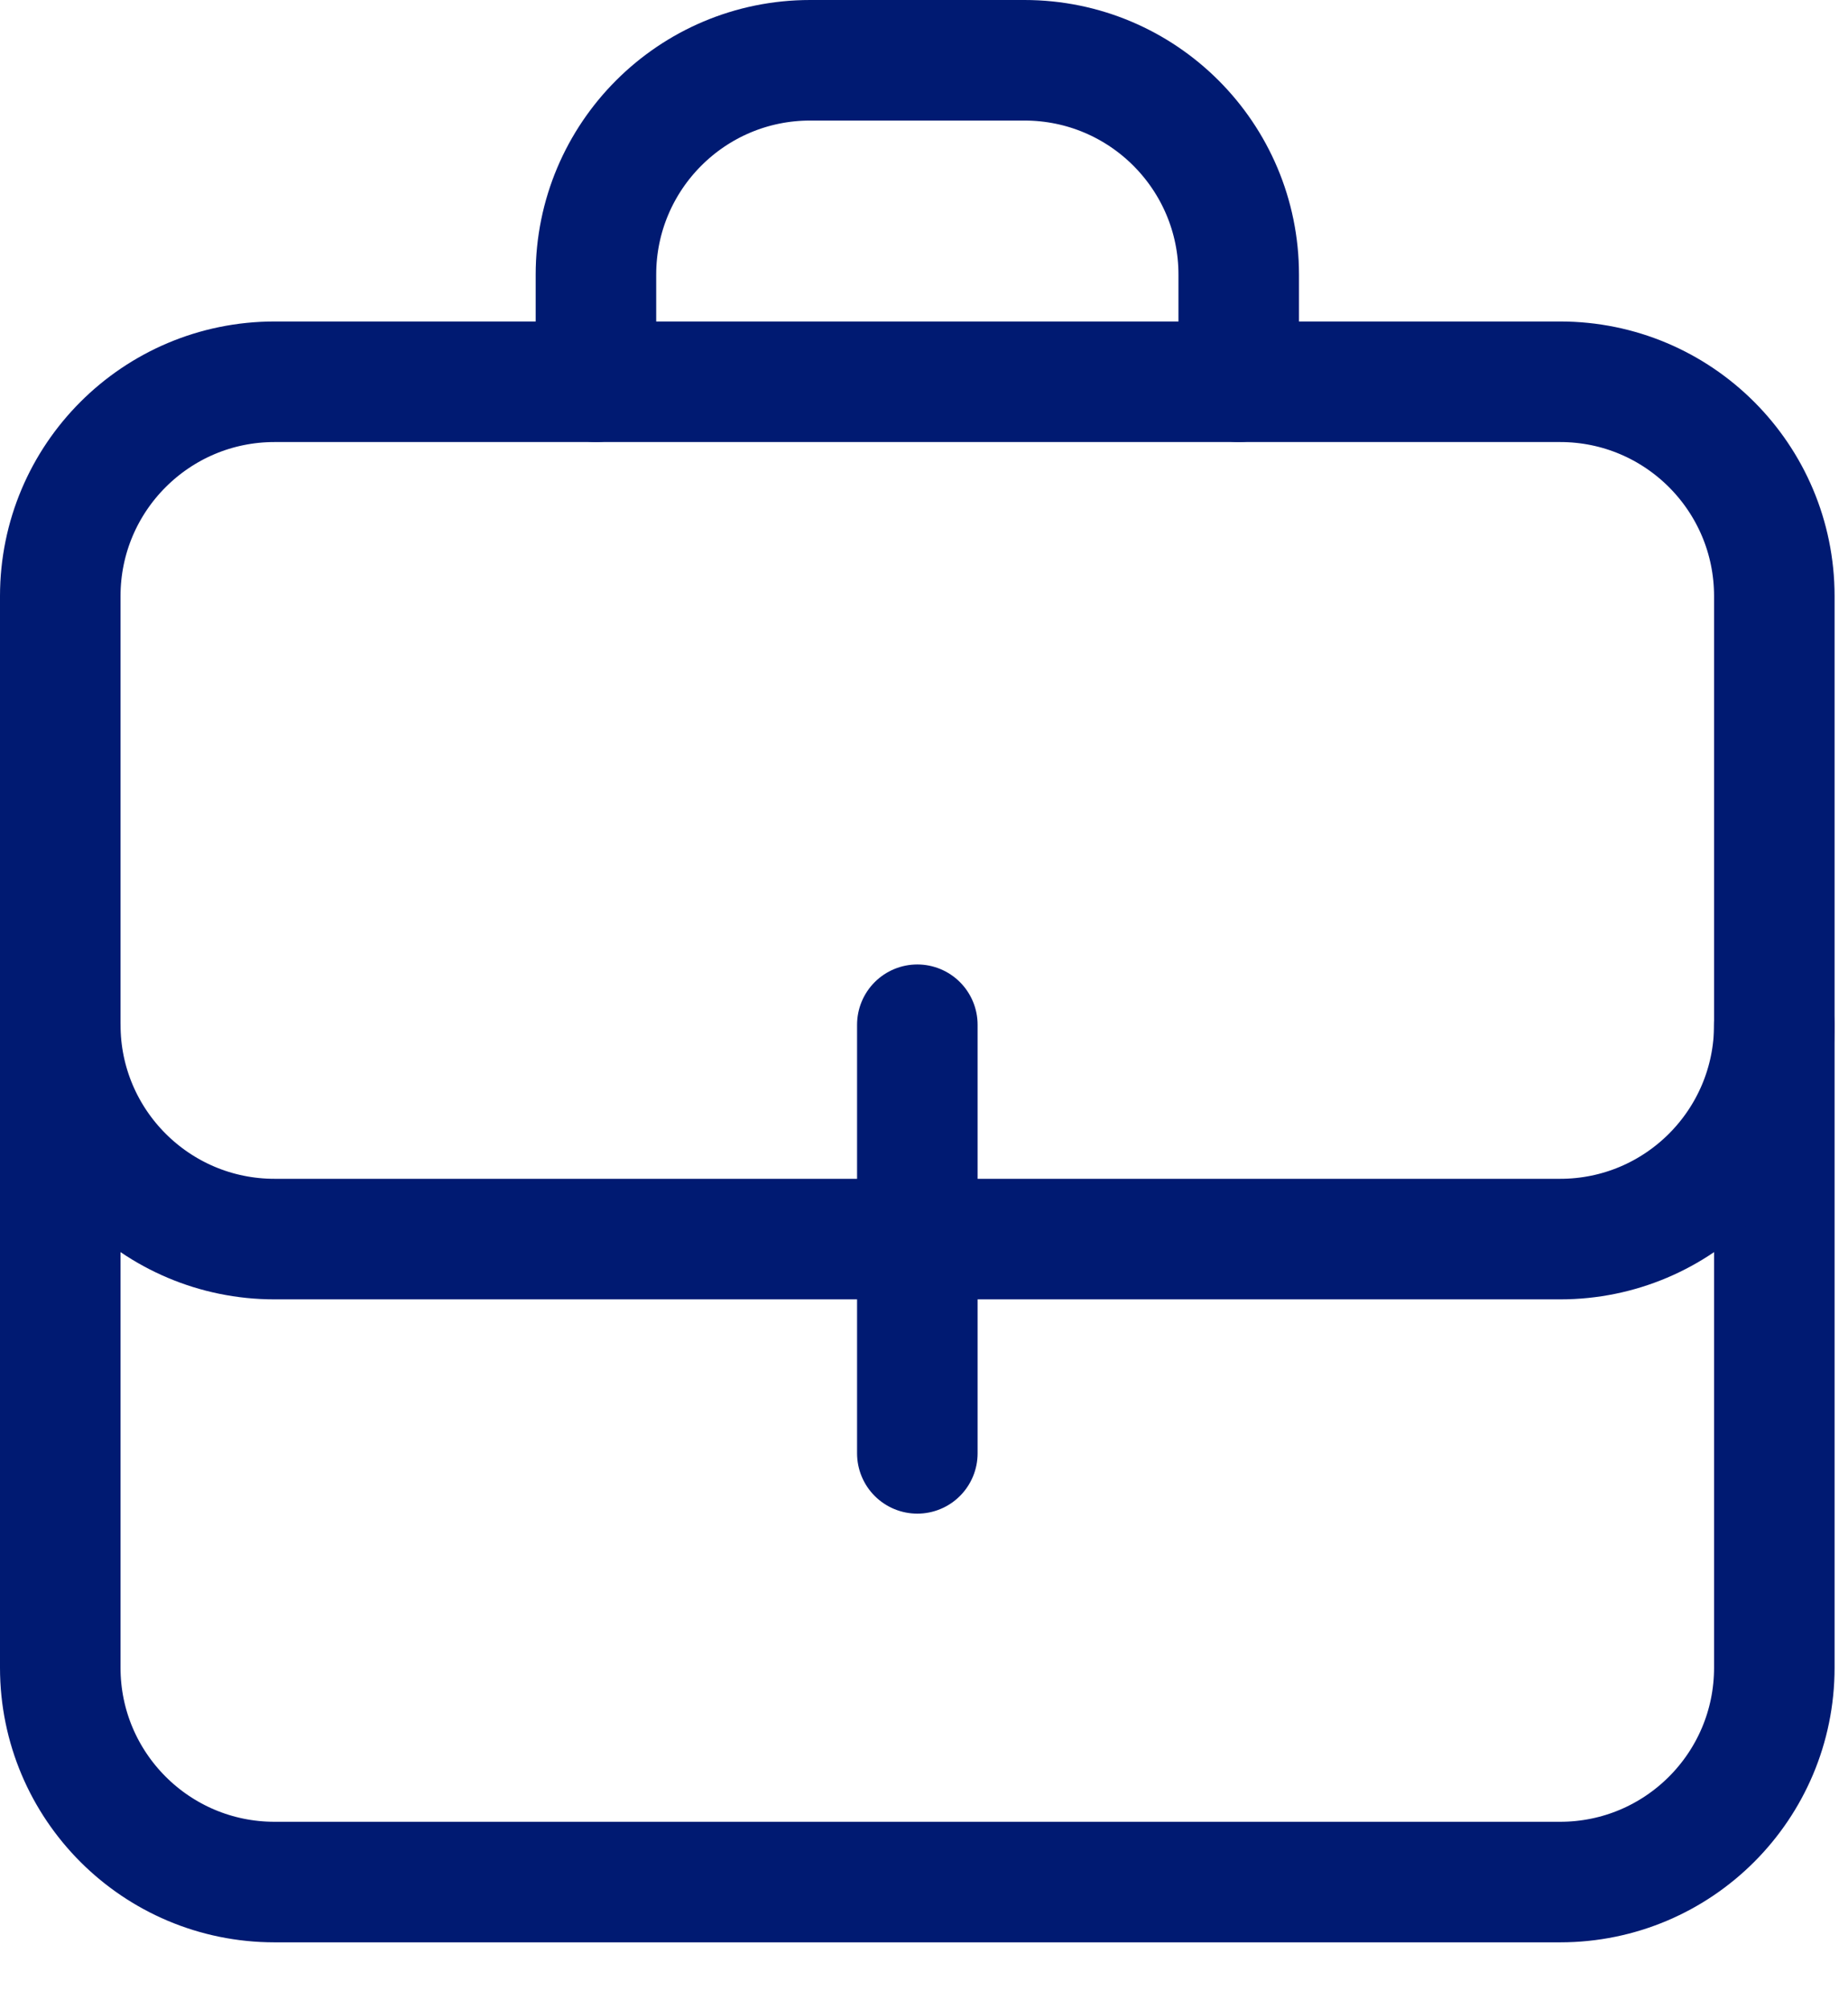
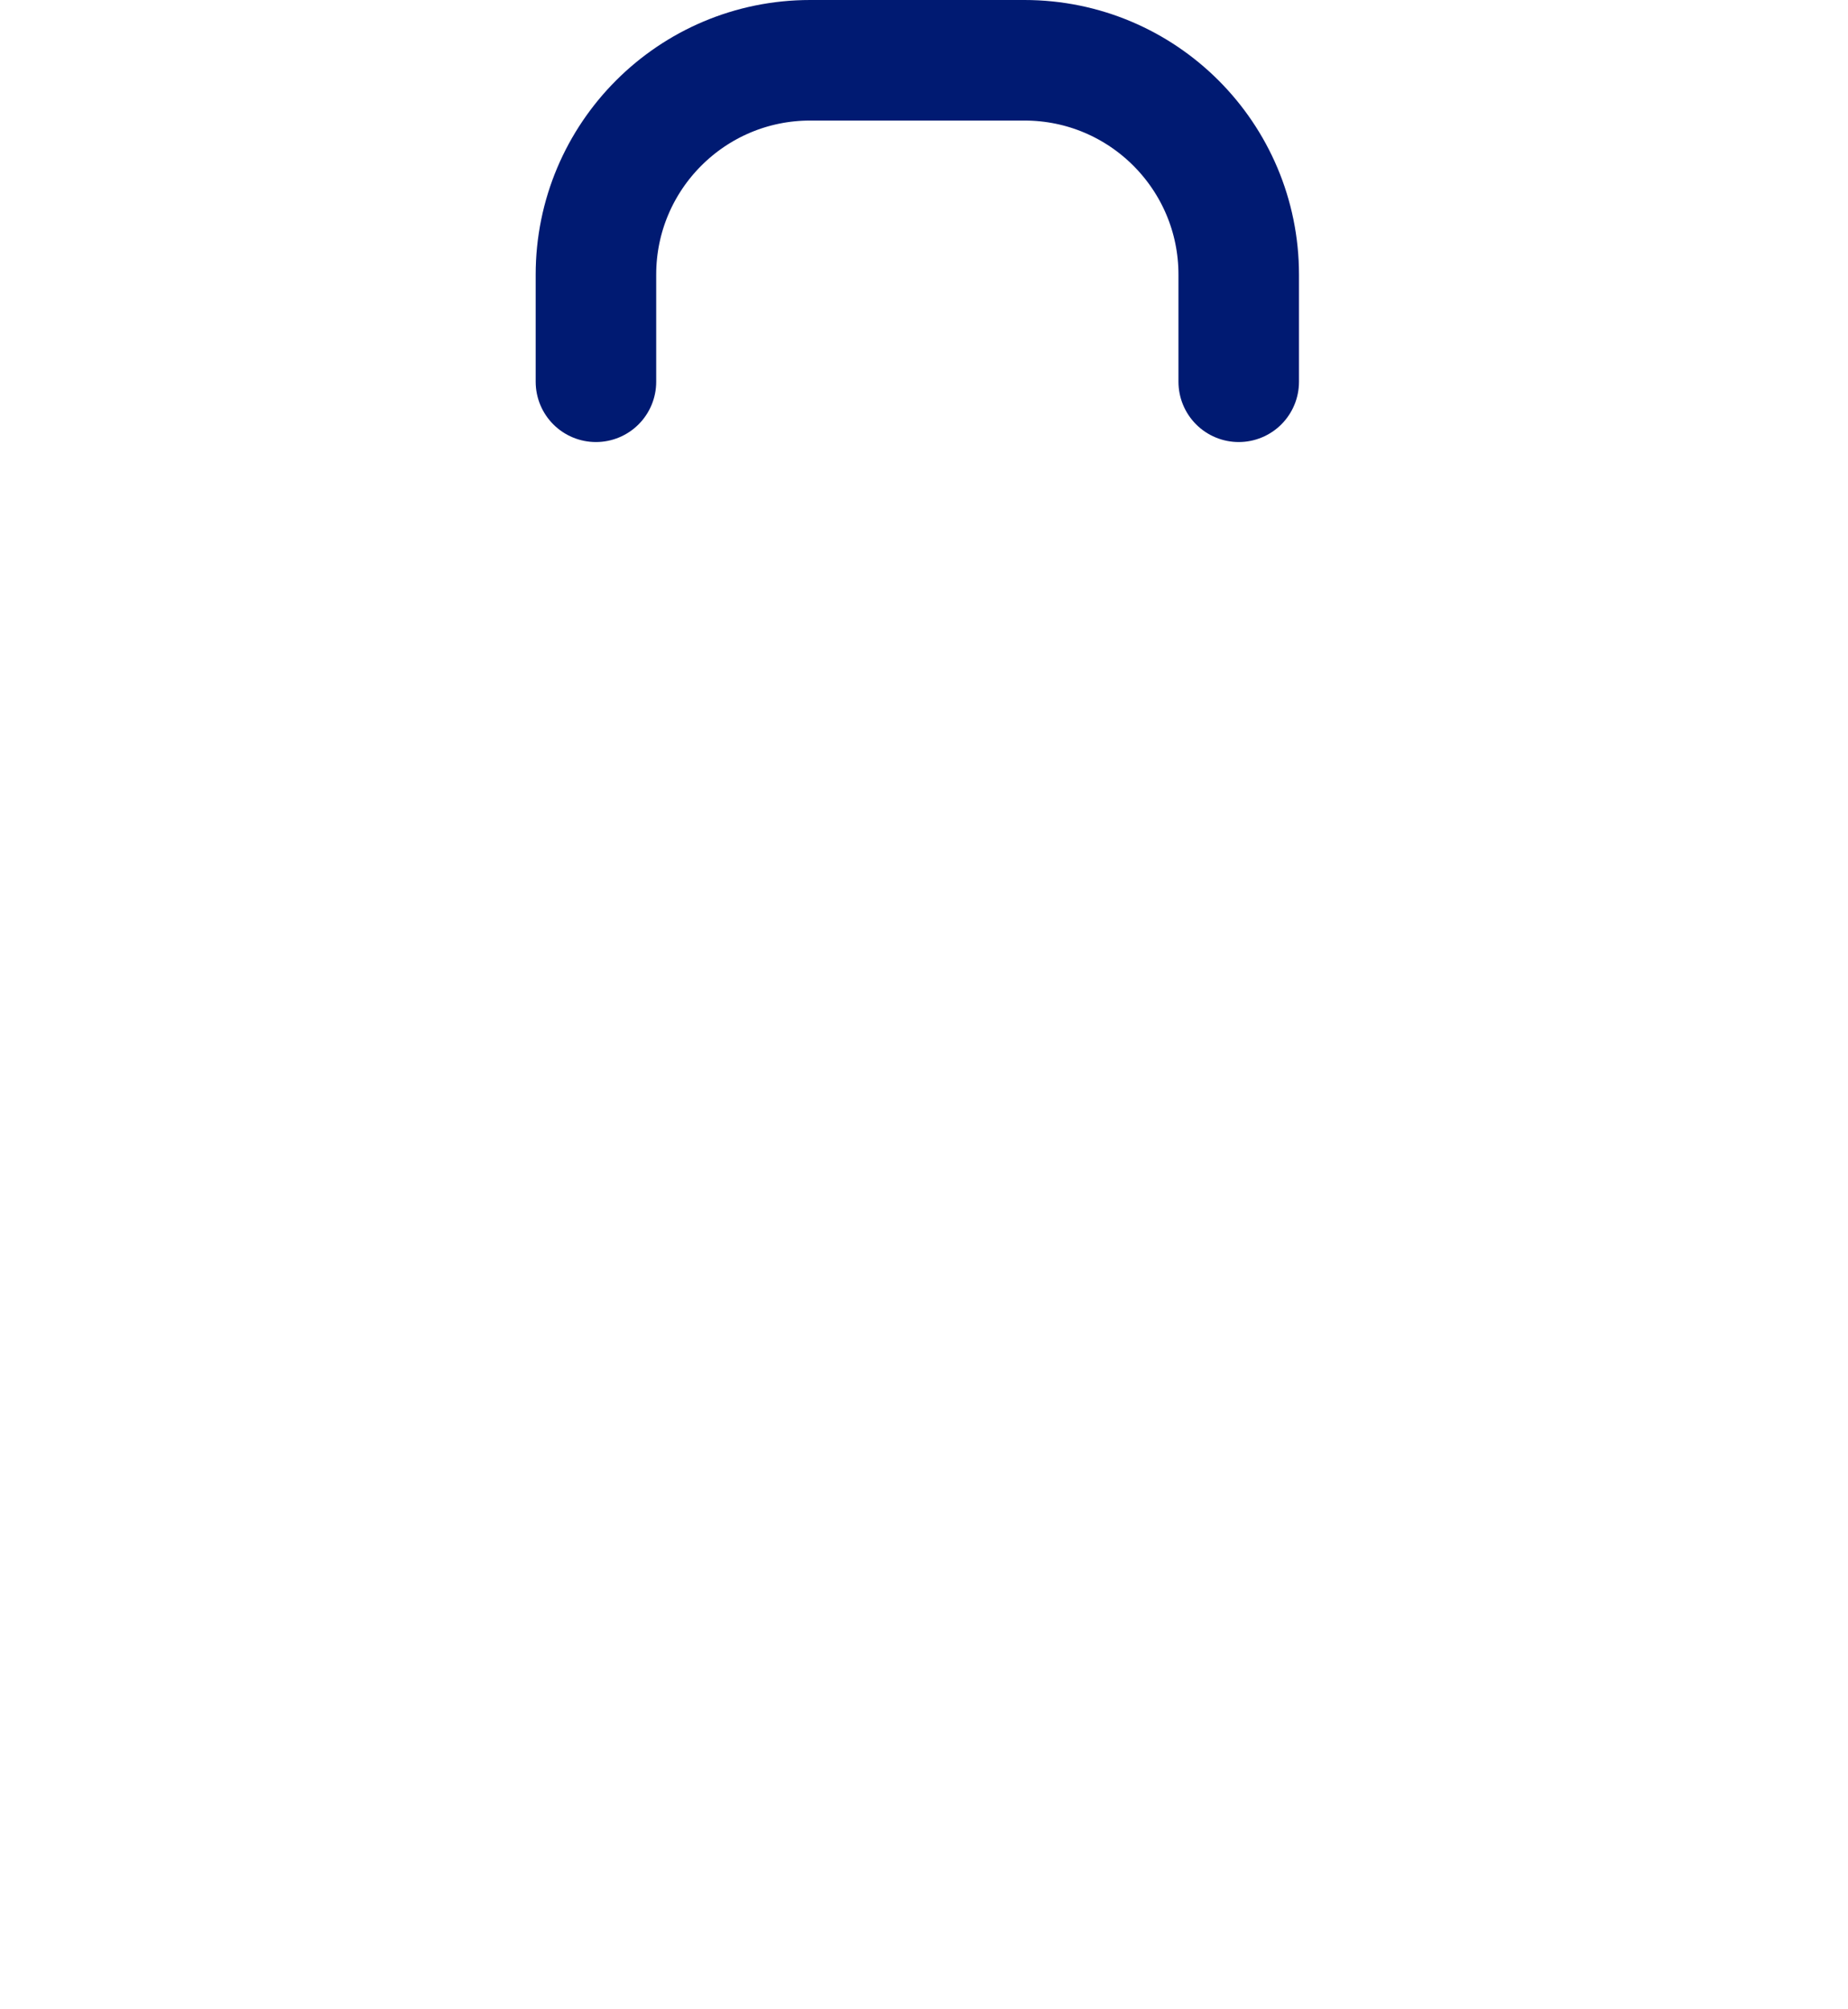
<svg xmlns="http://www.w3.org/2000/svg" width="23" height="25" viewBox="0 0 23 25" fill="none">
-   <path d="M11.417 12.75V15.417V18.083" stroke="#001A72" stroke-width="1.5" stroke-linecap="round" stroke-linejoin="round" />
-   <path d="M0.75 12.75V20.75C0.75 22.223 1.944 23.417 3.417 23.417H19.417C20.89 23.417 22.083 22.223 22.083 20.75V12.75" stroke="#001A72" stroke-width="1.5" stroke-linecap="round" stroke-linejoin="round" />
-   <path d="M19.417 4.75H3.417C1.944 4.75 0.75 5.944 0.75 7.417V12.75C0.75 14.223 1.944 15.417 3.417 15.417H11.417H19.417C20.89 15.417 22.083 14.223 22.083 12.75V7.417C22.083 5.944 20.89 4.75 19.417 4.75Z" stroke="#001A72" stroke-width="1.5" stroke-linecap="round" stroke-linejoin="round" />
  <path d="M15.417 4.75V3.417C15.417 1.944 14.223 0.75 12.75 0.75H10.083C8.611 0.75 7.417 1.944 7.417 3.417V4.75" stroke="#001A72" stroke-width="1.5" stroke-linecap="round" stroke-linejoin="round" />
</svg>